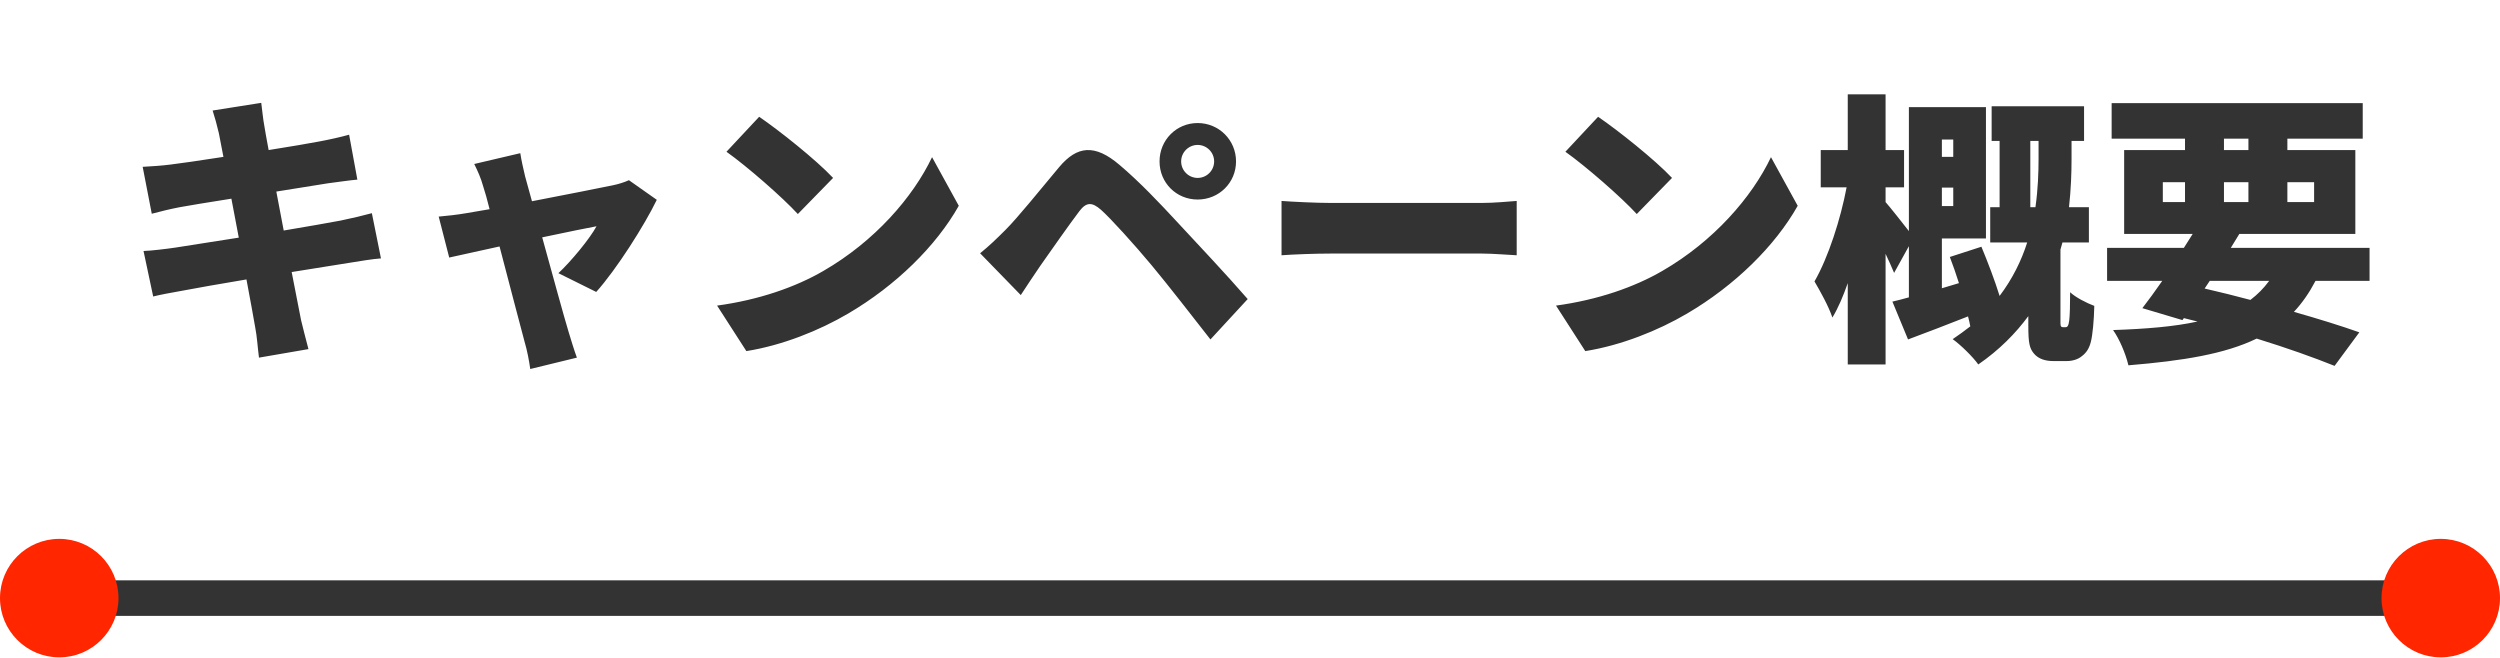
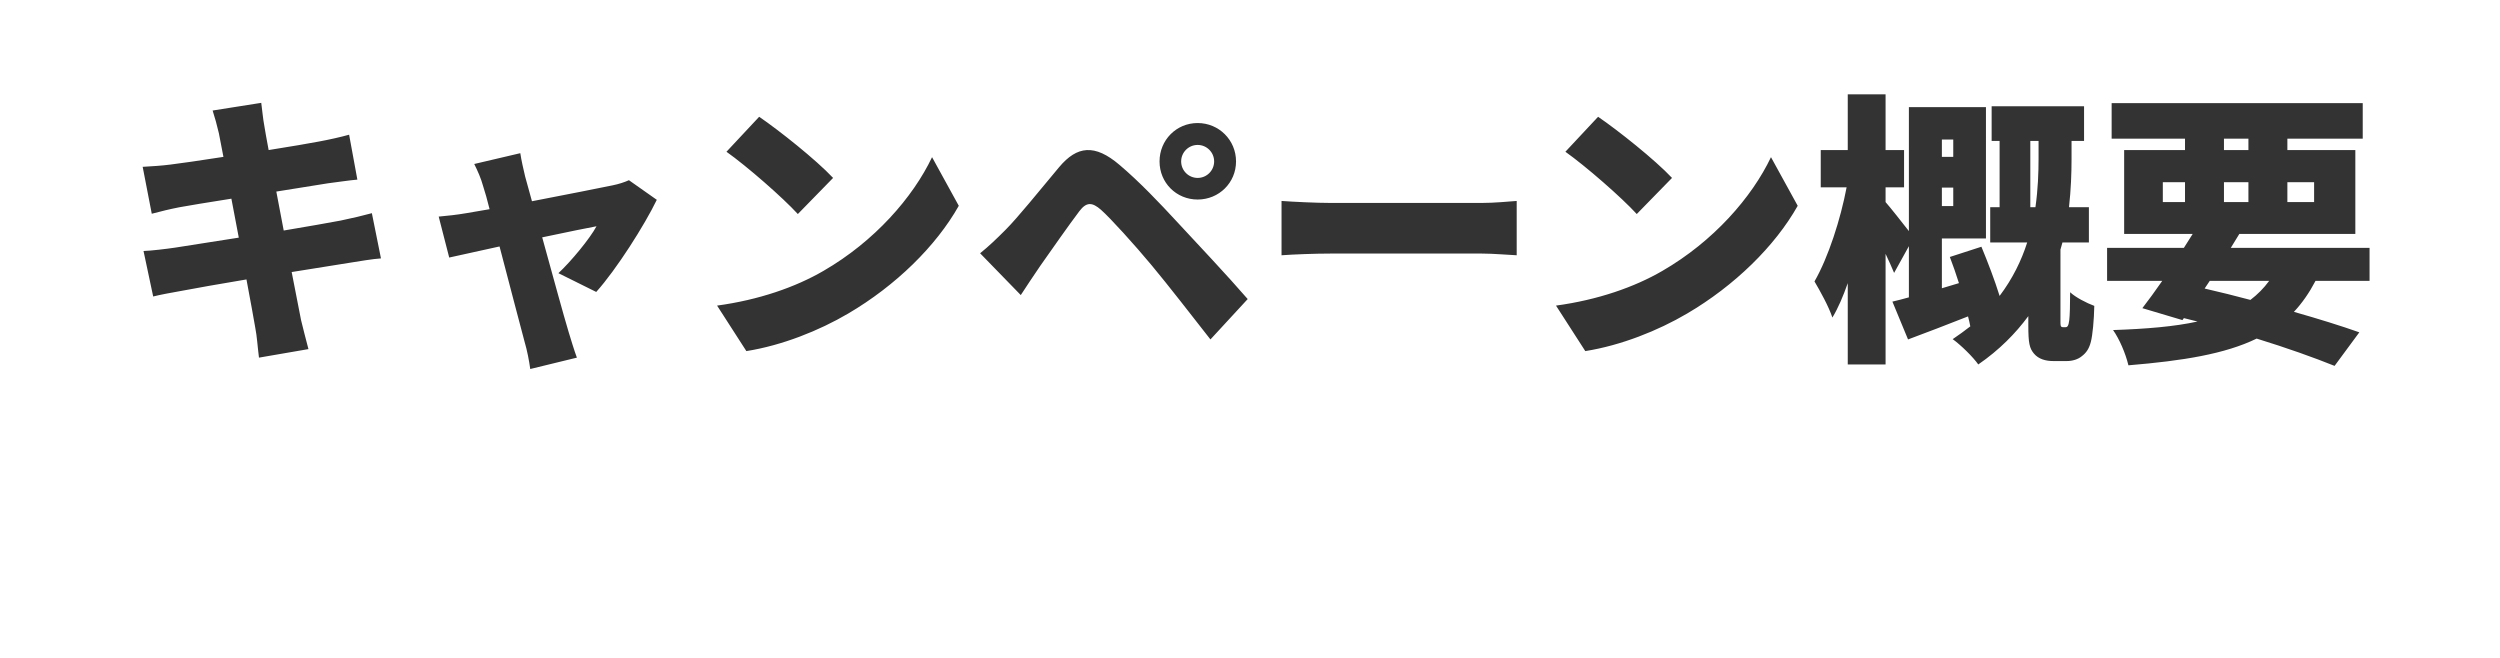
<svg xmlns="http://www.w3.org/2000/svg" width="422" height="111" viewBox="0 0 422 111" fill="none">
  <path d="M62.771 35.985L64.307 43.617C62.867 43.713 60.659 44.097 58.835 44.385C56.723 44.721 53.171 45.297 49.235 45.921C49.907 49.425 50.483 52.401 50.819 54.033C51.155 55.473 51.635 57.249 52.067 58.929L43.715 60.369C43.475 58.497 43.379 56.769 43.091 55.329C42.851 53.841 42.275 50.817 41.603 47.169C37.043 47.937 32.915 48.657 30.947 49.041C28.787 49.425 26.963 49.761 25.859 50.049L24.227 42.369C25.571 42.321 27.971 42.033 29.603 41.793C31.715 41.457 35.795 40.833 40.307 40.113L39.059 33.537C35.075 34.161 31.619 34.737 30.323 34.977C28.595 35.313 27.251 35.649 25.619 36.081L24.083 28.161C25.763 28.065 27.299 27.969 28.787 27.777C30.323 27.585 33.779 27.105 37.715 26.481L36.947 22.497C36.611 21.057 36.275 19.857 35.891 18.657L44.099 17.361C44.243 18.321 44.387 20.097 44.627 21.297C44.723 22.017 45.011 23.457 45.347 25.329C49.043 24.753 52.307 24.177 53.843 23.889C55.427 23.601 57.587 23.121 58.931 22.737L60.323 30.321C59.075 30.417 56.867 30.753 55.331 30.945L46.643 32.337L47.891 38.913C51.875 38.241 55.475 37.617 57.491 37.233C59.363 36.849 61.379 36.369 62.771 35.985ZM100.643 49.281L94.259 46.113C96.419 44.097 99.587 40.257 100.691 38.193C99.587 38.385 95.843 39.153 91.523 40.065C93.299 46.497 95.171 53.361 95.987 56.049C96.227 56.865 96.995 59.361 97.379 60.369L89.507 62.289C89.315 60.897 88.979 59.121 88.547 57.681C87.779 54.897 86.003 47.937 84.323 41.601C80.627 42.417 77.363 43.137 75.827 43.473L74.051 36.561C75.635 36.417 77.027 36.273 78.707 35.985C79.331 35.889 80.771 35.649 82.643 35.313C82.259 33.777 81.875 32.385 81.539 31.377C81.203 30.129 80.627 28.833 80.051 27.681L87.827 25.857C88.019 27.153 88.355 28.545 88.643 29.793L89.795 33.969C95.459 32.865 101.411 31.713 103.427 31.281C104.387 31.089 105.443 30.753 106.163 30.417L110.867 33.729C108.803 38.001 104.051 45.489 100.643 49.281ZM128.147 19.713C131.459 21.969 137.747 26.961 140.627 30.033L134.675 36.129C132.131 33.345 126.083 28.065 122.627 25.617L128.147 19.713ZM121.043 51.585C128.099 50.625 134.291 48.465 138.995 45.729C147.635 40.737 154.115 33.297 157.331 26.529L161.843 34.737C158.003 41.553 151.187 48.225 143.171 52.929C138.275 55.809 132.035 58.305 125.987 59.265L121.043 51.585ZM199.379 27.249C199.379 28.785 200.627 30.033 202.163 30.033C203.699 30.033 204.947 28.785 204.947 27.249C204.947 25.713 203.699 24.465 202.163 24.465C200.627 24.465 199.379 25.713 199.379 27.249ZM195.731 27.249C195.731 23.649 198.563 20.769 202.163 20.769C205.763 20.769 208.643 23.649 208.643 27.249C208.643 30.849 205.763 33.681 202.163 33.681C198.563 33.681 195.731 30.849 195.731 27.249ZM165.443 42.753C166.979 41.505 168.131 40.401 169.715 38.817C171.827 36.705 175.331 32.337 178.787 28.209C181.811 24.609 184.787 24.273 188.963 27.825C192.371 30.705 195.779 34.305 198.707 37.473C201.923 40.929 207.203 46.545 210.611 50.481L204.323 57.297C201.395 53.553 197.075 47.985 194.387 44.769C191.555 41.361 187.427 36.801 185.843 35.409C184.355 34.113 183.395 34.065 182.195 35.649C180.515 37.857 177.395 42.321 175.571 44.913C174.419 46.593 173.219 48.417 172.307 49.809L165.443 42.753ZM216.323 43.089V33.921C218.243 34.065 222.275 34.257 224.627 34.257H250.115C252.275 34.257 254.627 34.017 256.019 33.921V43.089C254.771 43.041 252.083 42.801 250.115 42.801H224.627C221.891 42.801 218.291 42.945 216.323 43.089ZM269.757 19.713C273.069 21.969 279.357 26.961 282.237 30.033L276.285 36.129C273.741 33.345 267.693 28.065 264.237 25.617L269.757 19.713ZM262.653 51.585C269.709 50.625 275.901 48.465 280.605 45.729C289.245 40.737 295.725 33.297 298.941 26.529L303.453 34.737C299.613 41.553 292.797 48.225 284.781 52.929C279.885 55.809 273.645 58.305 267.597 59.265L262.653 51.585ZM329.709 23.553H327.789V26.481H329.709V23.553ZM327.789 34.785H329.709V31.665H327.789V34.785ZM342.717 34.977H343.581C344.013 31.953 344.109 29.121 344.109 26.769V23.793H342.717V34.977ZM348.285 55.233H348.621C348.813 55.233 348.957 55.185 349.053 54.993C349.149 54.849 349.245 54.465 349.293 54.033C349.389 53.217 349.437 51.441 349.437 49.329C350.349 50.193 352.221 51.153 353.517 51.633C353.469 54.033 353.229 56.577 352.941 57.681C352.653 58.833 352.173 59.553 351.405 60.129C350.781 60.657 349.821 60.945 348.909 60.945H346.557C345.309 60.945 344.109 60.609 343.341 59.697C342.573 58.785 342.381 57.921 342.381 54.945V53.361C340.221 56.289 337.485 59.073 333.933 61.521C333.069 60.273 330.957 58.209 329.613 57.249C330.669 56.529 331.677 55.809 332.589 55.089C332.493 54.561 332.349 53.985 332.205 53.409C328.701 54.801 325.149 56.145 322.077 57.297L319.437 50.913C320.253 50.721 321.213 50.481 322.221 50.193V41.553L319.725 46.065C319.341 45.153 318.861 44.049 318.285 42.849V61.521H311.901V47.793C311.133 50.001 310.269 52.017 309.309 53.601C308.685 51.729 307.245 49.137 306.285 47.505C308.637 43.425 310.701 36.945 311.709 31.617H307.341V25.329H311.901V15.921H318.285V25.329H321.405V31.617H318.285V34.113C319.053 34.977 321.021 37.473 322.221 39.009V18.081H335.229V40.257H327.789V48.657L330.669 47.793C330.189 46.257 329.661 44.769 329.133 43.377L334.461 41.649C335.517 44.193 336.717 47.313 337.533 49.953C339.741 47.025 341.229 43.953 342.189 40.929H335.949V34.977H337.533V23.793H336.189V17.937H351.789V23.793H349.677V26.817C349.677 29.217 349.581 32.001 349.245 34.977H352.605V40.929H348.141C348.045 41.313 347.901 41.745 347.805 42.129V54.321C347.805 54.561 347.805 54.849 347.853 54.993C347.901 55.185 348.093 55.233 348.285 55.233ZM373.005 47.409L372.141 48.705C374.685 49.281 377.325 49.953 379.869 50.625C381.069 49.713 382.125 48.657 383.037 47.409H373.005ZM365.085 30.753V34.113H368.829V30.753H365.085ZM375.405 23.409V25.329H379.533V23.409H375.405ZM390.621 30.753H386.109V34.113H390.621V30.753ZM375.405 34.113H379.533V30.753H375.405V34.113ZM399.981 47.409H390.861C389.805 49.425 388.605 51.153 387.213 52.641C391.437 53.841 395.277 55.041 398.253 56.097L394.077 61.761C390.621 60.369 386.061 58.737 380.925 57.153C375.597 59.745 368.541 60.897 359.277 61.665C358.797 59.649 357.741 57.201 356.685 55.713C362.301 55.521 367.005 55.137 370.941 54.273L368.637 53.697L368.397 54.033L361.629 52.017C362.637 50.721 363.789 49.137 364.989 47.409H355.677V41.841H368.637C369.165 41.025 369.645 40.257 370.125 39.489H358.557V25.329H368.829V23.409H356.445V17.409H398.829V23.409H386.109V25.329H397.581V39.489H377.997L376.557 41.841H399.981V47.409Z" fill="#333333" />
-   <rect x="11" y="97.961" width="400" height="6" fill="#333333" />
-   <circle cx="10" cy="100.961" r="10" fill="#FF2600" />
-   <circle cx="412" cy="100.961" r="10" fill="#FF2600" />
</svg>